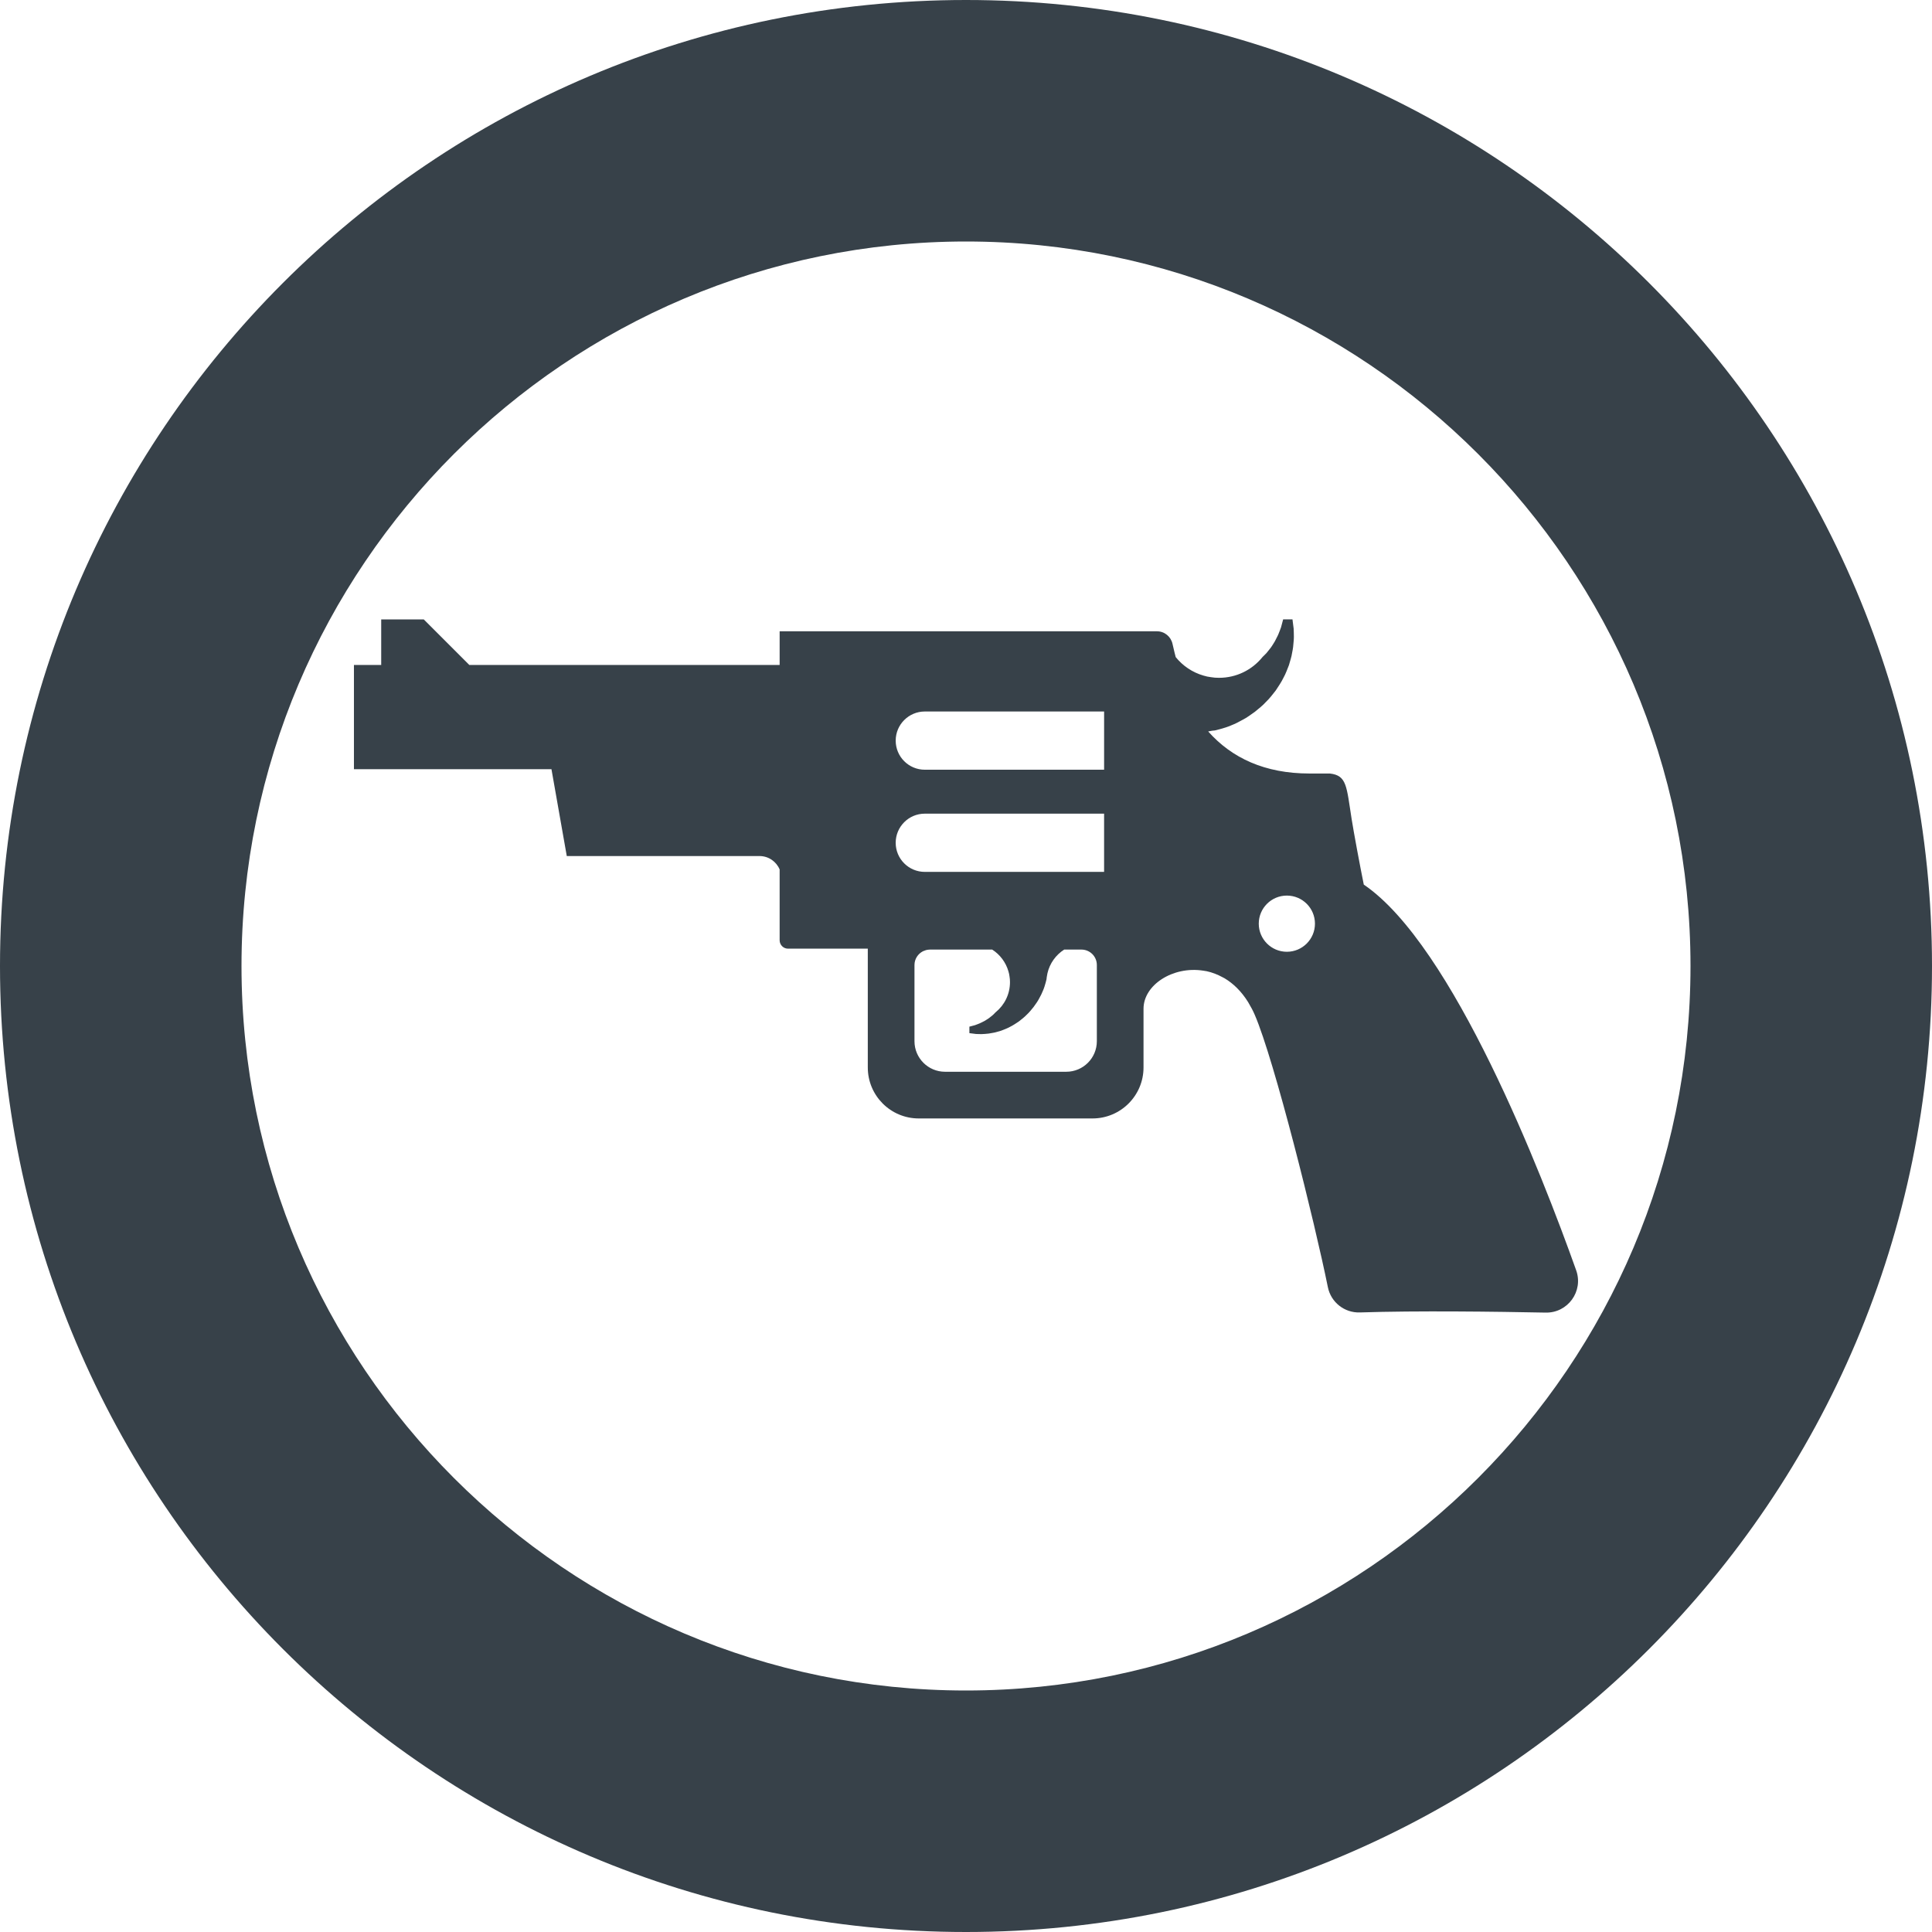
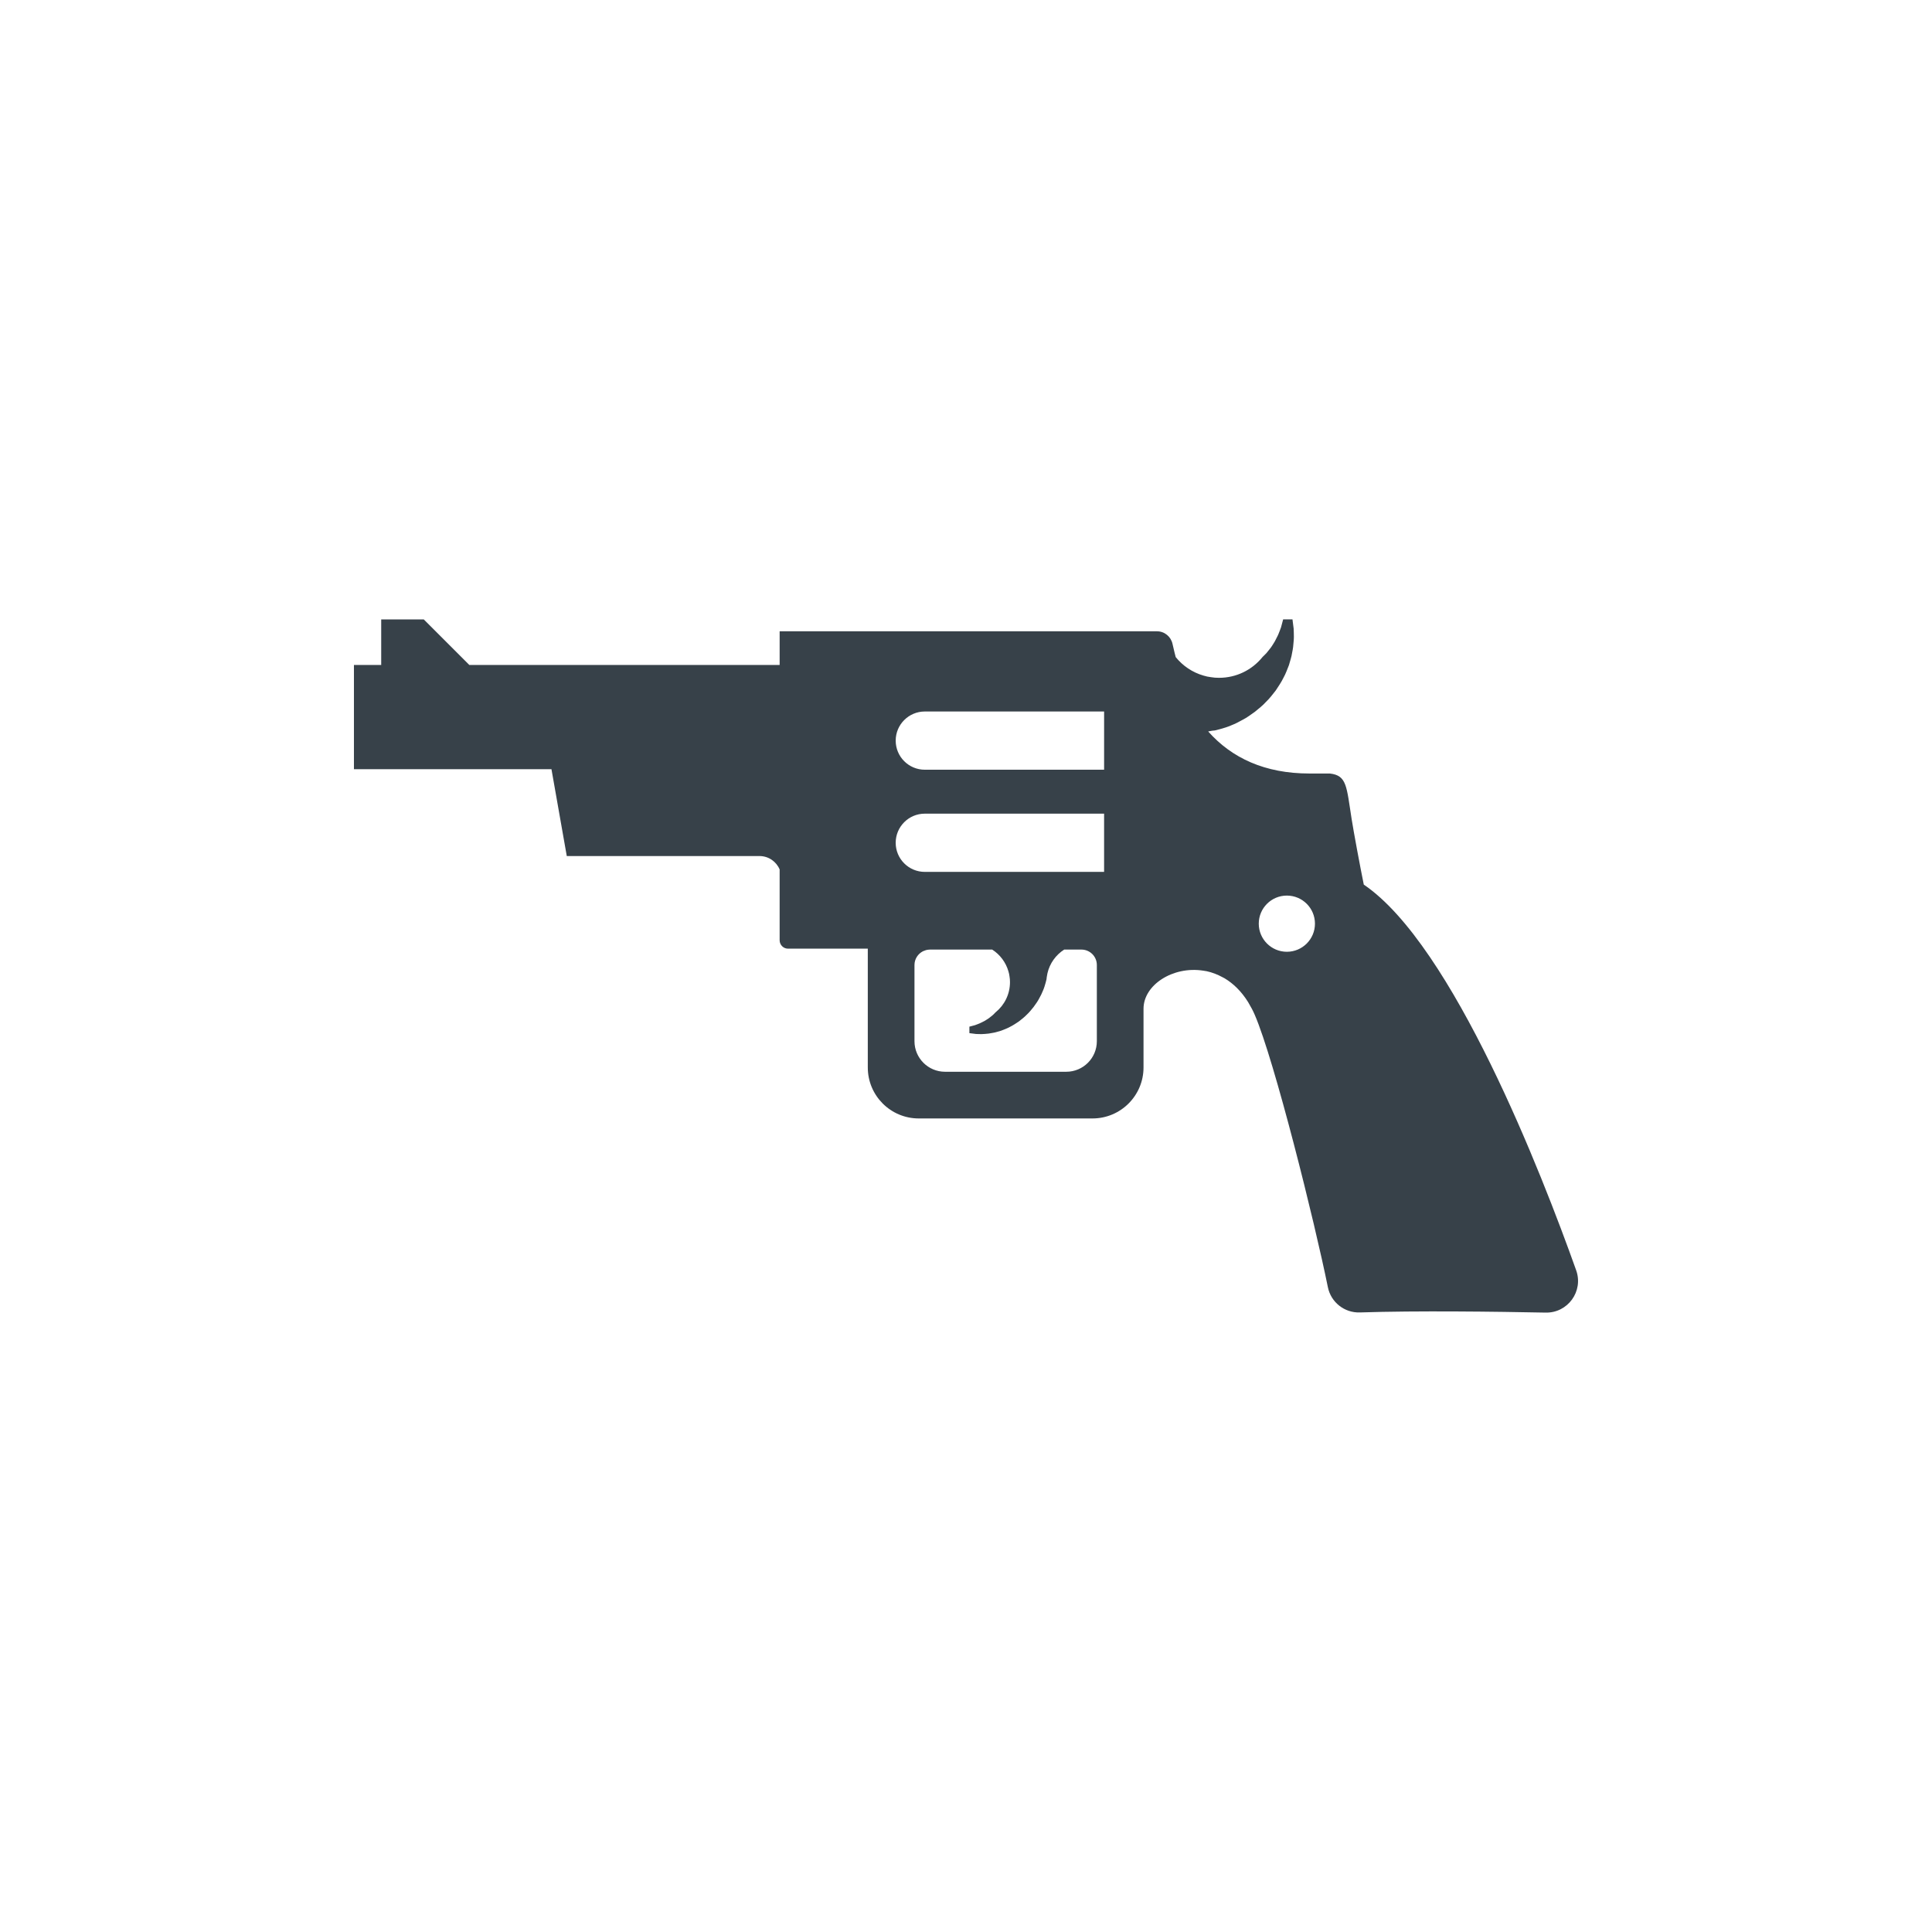
<svg xmlns="http://www.w3.org/2000/svg" version="1.1" id="_x31_0" x="0px" y="0px" viewBox="0 0 512 512" style="enable-background:new 0 0 512 512;" xml:space="preserve">
  <style type="text/css">
	.st0{fill:#374149;}
</style>
  <g>
-     <path class="st0" d="M256,0C114.614,0,0,114.614,0,256c0,141.383,114.614,256,256,256c141.383,0,256-114.617,256-256   C512,114.614,397.383,0,256,0z M256,448c-105.871,0-192-86.133-192-192c0-105.871,86.129-192,192-192c105.867,0,192,86.129,192,192   C448,361.867,361.867,448,256,448z" />
    <path class="st0" d="M417.703,336.645c-9.098-25.555-32.625-86.149-56.286-102.215c-1.015-4.996-2.667-13.886-3.222-17.394   c-1.367-8.703-1.258-11.531-5.766-12.047h-5.414c-11.817,0-20.578-4.109-26.817-11.129l0.054-0.035   c0.215-0.042,0.43-0.09,0.649-0.117c0.32-0.074,0.668-0.098,1.012-0.125c0.422-0.098,0.867-0.219,1.363-0.344   c0.988-0.274,2.078-0.594,3.019-1.016c1.012-0.394,2.051-0.914,3.09-1.507c1.09-0.547,2.106-1.336,3.168-2.078   c1.016-0.844,2.055-1.633,2.946-2.625c0.965-0.914,1.782-2.004,2.598-3.043c0.742-1.114,1.457-2.176,2.027-3.34   c0.618-1.086,1.016-2.274,1.461-3.363c0.321-1.164,0.692-2.203,0.84-3.266c0.223-1.039,0.348-2.031,0.394-2.946   c0.102-0.914,0.078-1.73,0.051-2.449c0-0.742-0.051-1.359-0.149-1.883c-0.121-0.988-0.199-1.582-0.199-1.582h-2.473   c0,0-0.148,0.519-0.37,1.386c-0.098,0.446-0.246,0.965-0.493,1.531c-0.226,0.57-0.445,1.215-0.82,1.883   c-0.297,0.668-0.691,1.359-1.16,2.054c-0.422,0.715-1.039,1.359-1.558,2.051c-0.348,0.347-0.696,0.742-1.066,1.066   c-0.024,0.046-0.047,0.074-0.074,0.098c-2.719,3.316-6.828,5.418-11.454,5.418c-0.742,0-1.461-0.046-2.152-0.172   c-0.668-0.074-1.336-0.222-1.981-0.422c-2.918-0.84-5.476-2.578-7.347-4.898c-0.11-0.426-0.215-0.84-0.324-1.274   c-0.176-0.73-0.352-1.461-0.516-2.203c-0.418-1.953-2.125-3.359-4.125-3.359h-99.996v8.922h-82.238l-12.074-12.074h-11.278v12.074   h-7.226v27.629h52.348l4.058,23.012h51.074c2.398,0,4.453,1.461,5.336,3.547v18.762c0,1.23,0.988,2.234,2.218,2.234h21.145v31.484   c0,7.461,6.039,13.512,13.507,13.512h46.039c7.473,0,13.524-6.051,13.524-13.512c0,0,0-5.09,0-15.55   c0-6.34,7.797-11.336,15.773-10.11c0.329,0.051,0.657,0.086,0.973,0.156c1.43,0.313,2.848,0.852,4.226,1.606   c0.176,0.098,0.356,0.176,0.528,0.278c2.293,1.375,4.43,3.43,6.214,6.293c0.078,0.129,0.149,0.27,0.226,0.398   c0.551,0.922,1.074,1.898,1.543,2.989c5.211,12.062,15.89,54.957,19.371,72.164c0.813,4.007,4.398,6.836,8.473,6.699   c15.258-0.5,36.226-0.215,49.246,0.042C415.496,347.977,419.68,342.183,417.703,336.645z M341.031,252.23   c-4.114,0-7.446-3.344-7.446-7.446c0-4.113,3.332-7.445,7.446-7.445c4.118,0,7.446,3.332,7.446,7.445   C348.477,248.886,345.149,252.23,341.031,252.23z M282.566,284.027h-32.121c-4.469,0-8.098-3.625-8.098-8.094v-20.195   c0-1.598,0.922-2.965,2.246-3.645c0.203-0.094,0.422-0.176,0.637-0.242c0.082-0.027,0.164-0.054,0.246-0.082   c0.312-0.066,0.637-0.121,0.961-0.121h16.508c2.062,1.324,3.609,3.37,4.297,5.758c0.137,0.445,0.242,0.91,0.293,1.375   c0.086,0.48,0.121,0.98,0.121,1.492c0,3.214-1.461,6.066-3.766,7.957c-0.015,0.016-0.035,0.035-0.066,0.051   c-0.226,0.258-0.5,0.5-0.742,0.738c-0.481,0.364-0.926,0.794-1.426,1.082c-0.48,0.328-0.961,0.602-1.426,0.809   c-0.465,0.258-0.91,0.414-1.305,0.566c-0.394,0.172-0.754,0.277-1.066,0.343c-0.602,0.157-0.961,0.258-0.961,0.258v1.718   c0,0,0.414,0.051,1.102,0.137c0.359,0.07,0.789,0.106,1.305,0.106c0.496,0.015,1.062,0.031,1.699-0.035   c0.637-0.035,1.324-0.121,2.046-0.274c0.738-0.106,1.458-0.363,2.266-0.586c0.758-0.309,1.582-0.586,2.339-1.016   c0.805-0.394,1.543-0.89,2.317-1.406c0.722-0.566,1.48-1.137,2.113-1.805c0.688-0.617,1.238-1.339,1.821-2.046   c0.515-0.738,1.066-1.442,1.445-2.195c0.414-0.723,0.774-1.446,1.047-2.149c0.293-0.656,0.516-1.41,0.707-2.098   c0.086-0.344,0.172-0.652,0.238-0.946c0.019-0.238,0.035-0.48,0.086-0.702c0.035-0.294,0.086-0.586,0.156-0.86   c0.602-2.629,2.234-4.863,4.434-6.273h4.566c2.262,0,4.09,1.828,4.09,4.09v20.195C290.676,280.402,287.047,284.027,282.566,284.027   z M245.082,215.629h47.515v15.43h-47.515c-4.262,0-7.715-3.453-7.715-7.714c0-2.141,0.867-4.062,2.262-5.458   C241.023,216.492,242.946,215.629,245.082,215.629z M292.598,203.984h-47.515c-4.262,0-7.715-3.449-7.715-7.714   c0-2.141,0.867-4.062,2.262-5.453c1.394-1.395,3.317-2.262,5.454-2.262h47.515V203.984z" />
  </g>
</svg>